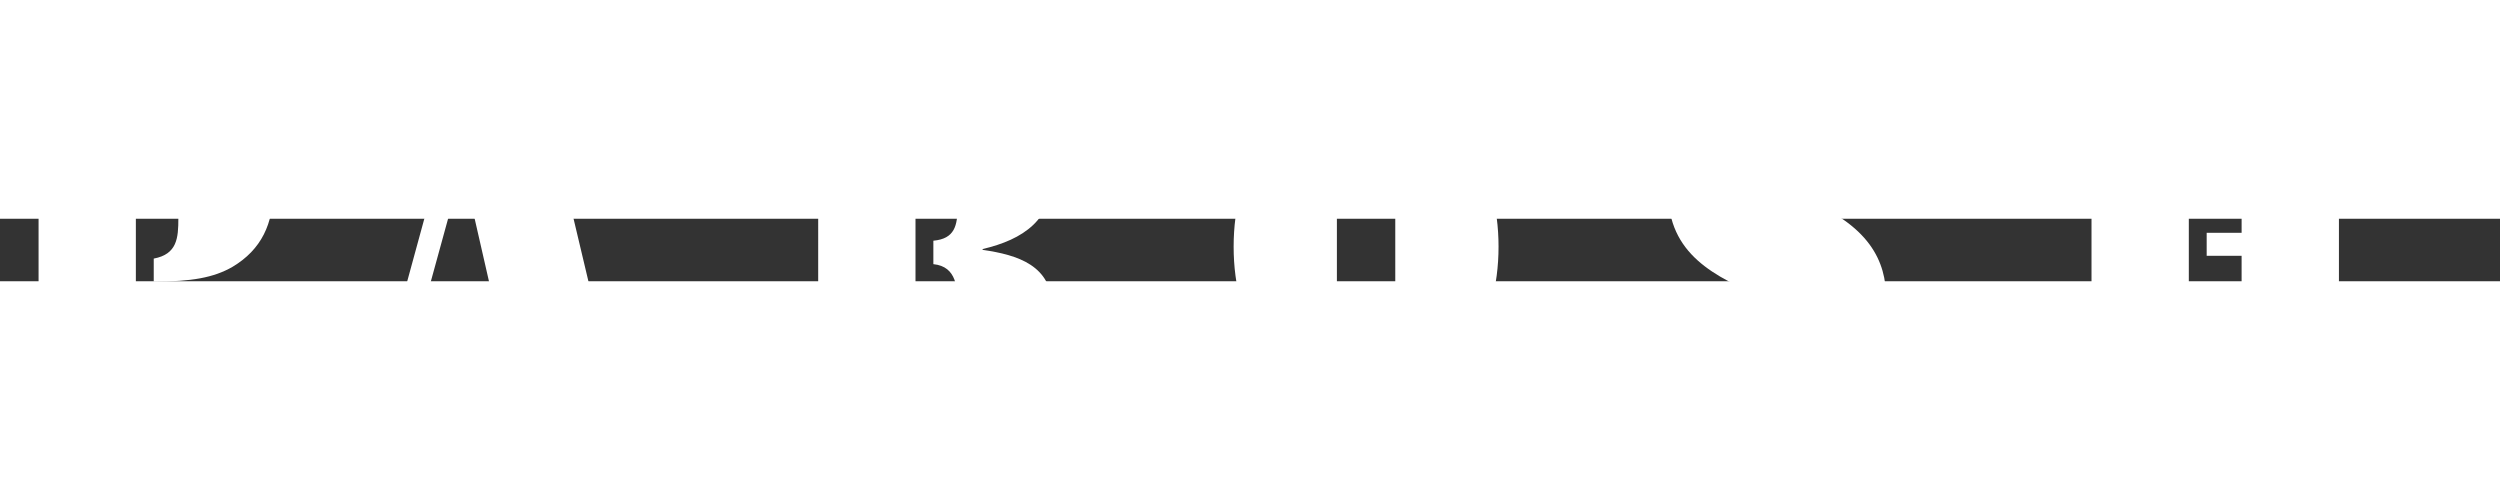
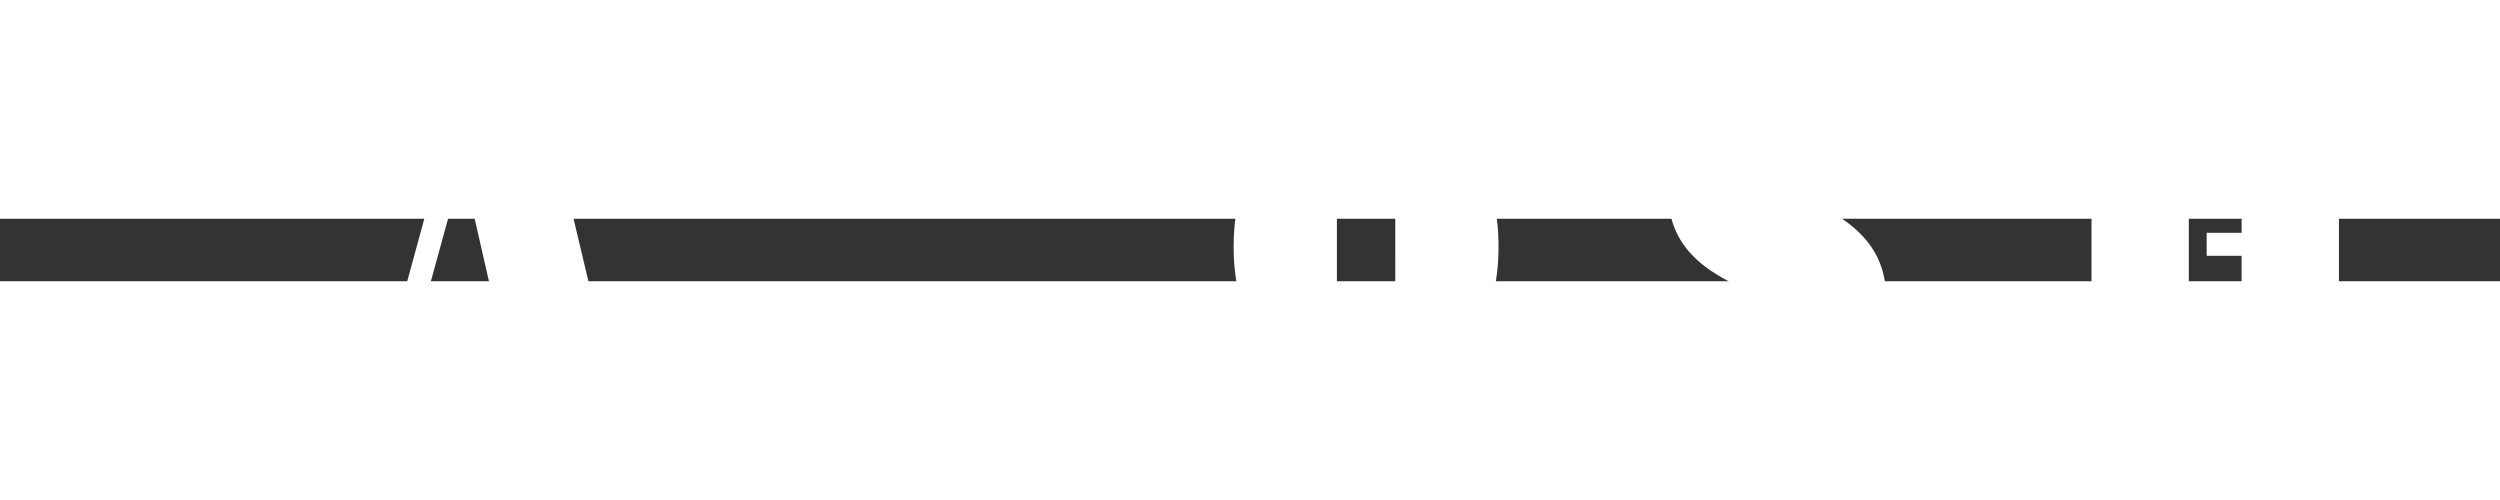
<svg xmlns="http://www.w3.org/2000/svg" version="1.1" id="Livello_1" x="0px" y="0px" width="400px" height="80px" viewBox="0 50 400 10" enable-background="new 0 0 400 100" xml:space="preserve">
  <rect x="0" y="50" width="400" height="10" fill="#333333" stroke="none" />
  <g>
-     <path fill="#FFFFFF" d="M24.598,30.701c6.038,0,9.596,0.637,12.583,2.353c4.702,2.793,6.545,6.988,6.545,12.326   c0,5.336-1.843,9.531-6.545,12.327c-2.988,1.716-6.546,2.353-12.583,2.353v-3.686c3.751-0.701,3.938-3.305,3.938-6.419v-9.592   c0-2.86-0.568-5.467-3.938-5.976V30.701z M6.171,37.819c0-2.353,0.063-2.733-2.16-3.433c-0.829-0.253-1.398-0.827-1.398-1.716   c0-1.841,2.095-1.969,2.348-1.969h16.776v40.414c0,2.354-0.063,2.733,2.16,3.43c0.828,0.256,1.398,0.83,1.398,1.72   c0,1.841-2.096,1.966-2.349,1.966H4.961c-0.253,0-2.348-0.125-2.348-1.966c0-0.89,0.569-1.464,1.398-1.72   c2.223-0.696,2.16-1.076,2.16-3.43V37.819z" />
    <path fill="#FFFFFF" d="M45.314,79.186c-3.938,0-6.861-3.177-6.861-6.863c0-3.685,2.923-6.861,6.861-6.861   c3.941,0,6.862,3.177,6.862,6.861C52.177,76.009,49.256,79.186,45.314,79.186" />
    <path fill="#FFFFFF" d="M79.374,65.907h-9.278l0.89-3.688h7.754l-6.417-28.087l0.825-3.43h14.041l9.535,40.161   c0.381,1.778,0.445,2.988,2.223,3.744c0.89,0.388,1.587,0.83,1.587,1.972c0,1.718-2.287,1.654-3.494,1.654H81.216   c-1.27,0-3.113-0.128-3.113-1.778c0-1.018,0.381-1.336,1.207-1.778c1.654-0.955,1.906-1.401,1.334-3.877L79.374,65.907z    M72.576,46.778L66.603,68.51c-1.017,3.876-0.128,4.956,2.032,5.91c1.017,0.443,1.907,0.824,1.907,2.098   c0,1.779-2.032,1.716-3.302,1.716h-7.31c-1.27,0-3.557-0.062-3.557-1.906c0-1.526,1.081-1.464,2.479-2.16   c1.334-0.701,3.049-2.162,4.258-6.674l7.624-27.896h0.189L72.576,46.778z" />
    <path fill="#FFFFFF" d="M112.609,79.186c-3.938,0-6.862-3.177-6.862-6.863c0-3.685,2.923-6.861,6.862-6.861   c3.941,0,6.862,3.177,6.862,6.861C119.471,76.009,116.551,79.186,112.609,79.186" />
-     <path fill="#FFFFFF" d="M149.34,30.701h0.316c4.13,0,8.452-0.125,12.265,1.716c4.258,2.097,6.418,5.594,6.482,10.421   c0.125,7.307-4.703,10.486-11.184,12.009v0.129c5.653,0.826,11.056,2.475,11.184,9.215v5.592c0,0.57-0.192,1.841,0.634,1.841   c1.017,0,1.209-1.841,2.732-1.841c0.825,0,1.845,0.952,1.845,1.841c0,1.845-2.098,4.193-3.497,5.273   c-2.159,1.779-4.447,2.288-7.182,2.288c-2.732,0-5.208-0.698-7.179-2.668c-2.224-2.287-2.543-5.084-2.543-8.069v-4.323   c0-2.923-0.062-6.48-3.875-6.862v-3.75c3.429-0.315,3.875-2.415,3.875-5.527v-7.688c0-3.177-0.698-4.704-3.875-5.849V30.701z    M130.912,37.819c0-2.353,0.063-2.733-2.16-3.433c-0.825-0.253-1.397-0.827-1.397-1.716c0-1.841,2.096-1.969,2.352-1.969h16.774   v40.414c0,2.354-0.064,2.733,2.159,3.43c0.826,0.256,1.398,0.83,1.398,1.72c0,1.841-2.095,1.966-2.349,1.966h-17.983   c-0.256,0-2.352-0.125-2.352-1.966c0-0.89,0.572-1.464,1.397-1.72c2.224-0.696,2.16-1.076,2.16-3.43V37.819z" />
-     <path fill="#FFFFFF" d="M184.417,79.186c-3.938,0-6.862-3.177-6.862-6.863c0-3.685,2.923-6.861,6.862-6.861   c3.941,0,6.862,3.177,6.862,6.861C191.28,76.009,188.359,79.186,184.417,79.186" />
+     <path fill="#FFFFFF" d="M184.417,79.186c-3.938,0-6.862-3.177-6.862-6.863c3.941,0,6.862,3.177,6.862,6.861C191.28,76.009,188.359,79.186,184.417,79.186" />
    <path fill="#FFFFFF" d="M220.006,75.5c2.982-1.08,3.238-2.986,3.238-4.575V38.01c0-1.59-0.256-3.494-3.238-4.575V29.75   c13.469,1.205,19.76,12.073,19.76,24.715c0,12.646-6.291,23.516-19.76,24.724V75.5z M217.145,33.435   c-2.986,1.081-3.242,2.984-3.242,4.575v32.915c0,1.589,0.256,3.495,3.242,4.575v3.688c-13.475-1.208-19.763-12.077-19.763-24.724   c0-12.642,6.288-23.511,19.763-24.715V33.435z" />
    <path fill="#FFFFFF" d="M252.731,79.186c-3.943,0-6.865-3.177-6.865-6.863c0-3.685,2.922-6.861,6.865-6.861   c3.938,0,6.861,3.177,6.861,6.861C259.593,76.009,256.67,79.186,252.731,79.186" />
    <path fill="#FFFFFF" d="M300.072,43.474c0,1.46-0.255,3.051-2.1,3.051c-1.523,0-2.094-1.211-2.288-2.478   c-0.698-4.704-4.636-9.531-9.592-10.612V29.75c4.001,0.062,8.258,2.478,8.956,2.478c1.654,0,1.525-2.287,3.18-2.287   c1.97,0,1.844,2.16,1.844,2.668V43.474z M266.9,64.001c0-1.336,0.254-3.115,2.035-3.115c1.271,0,2.16,1.016,2.351,2.099   c0.886,5.082,4.443,11.37,10.042,12.516v3.688c-5.532-0.132-6.74-2.354-9.024-2.354c-2.035,0-1.845,2.098-3.433,2.098   c-1.971,0-1.971-2.354-1.971-2.671V64.001z M283.231,33.435c-2.415,0.826-4.513,2.604-4.513,5.211c0,3.113,1.717,5.021,9.278,7.942   c11.246,4.319,13.789,10.294,13.789,16.142c0,9.845-8.197,16.265-17.604,16.458V75.5c3.053-0.952,5.658-2.35,5.783-5.848   c0.128-4.001-4.571-5.651-7.626-6.987c-8.001-3.367-15.439-6.989-15.439-16.97c0-9.657,6.991-15.63,16.331-15.946V33.435z" />
    <path fill="#FFFFFF" d="M315.956,79.186c-3.938,0-6.861-3.177-6.861-6.863c0-3.685,2.924-6.861,6.861-6.861   c3.941,0,6.865,3.177,6.865,6.861C322.821,76.009,319.897,79.186,315.956,79.186" />
    <path fill="#FFFFFF" d="M358.658,55.932h-5.59v-3.686h5.59V37.819c0-2.351,0.065-2.732-2.16-3.433   c-0.826-0.253-1.397-0.825-1.397-1.715c0-1.842,2.101-1.971,2.35-1.971h17.984c0.255,0,2.351,0.128,2.351,1.971   c0,0.89-0.572,1.462-1.399,1.715c-2.222,0.701-2.159,1.082-2.159,3.433v33.296c0,2.354-0.062,2.733,2.159,3.433   c0.827,0.257,1.399,0.827,1.399,1.717c0,1.841-2.096,1.966-2.351,1.966H357.45c-0.249,0-2.35-0.125-2.35-1.966   c0-0.89,0.571-1.46,1.397-1.717c2.226-0.699,2.16-1.079,2.16-3.433V55.932z M350.211,71.115c0,2.354-0.066,2.733,2.159,3.433   c0.827,0.257,1.398,0.827,1.398,1.717c0,1.841-2.098,1.966-2.351,1.966h-17.986c-0.252,0-2.347-0.125-2.347-1.966   c0-0.89,0.568-1.46,1.392-1.717c2.226-0.699,2.166-1.079,2.166-3.433V37.819c0-2.351,0.06-2.732-2.166-3.433   c-0.823-0.253-1.392-0.825-1.392-1.715c0-1.842,2.095-1.971,2.347-1.971h17.986c0.253,0,2.351,0.128,2.351,1.971   c0,0.89-0.571,1.462-1.398,1.715c-2.226,0.701-2.159,1.082-2.159,3.433V71.115z" />
    <path fill="#FFFFFF" d="M392.912,79.186c-3.941,0-6.862-3.177-6.862-6.863c0-3.685,2.921-6.861,6.862-6.861   c3.938,0,6.862,3.177,6.862,6.861C399.774,76.009,396.851,79.186,392.912,79.186" />
  </g>
</svg>